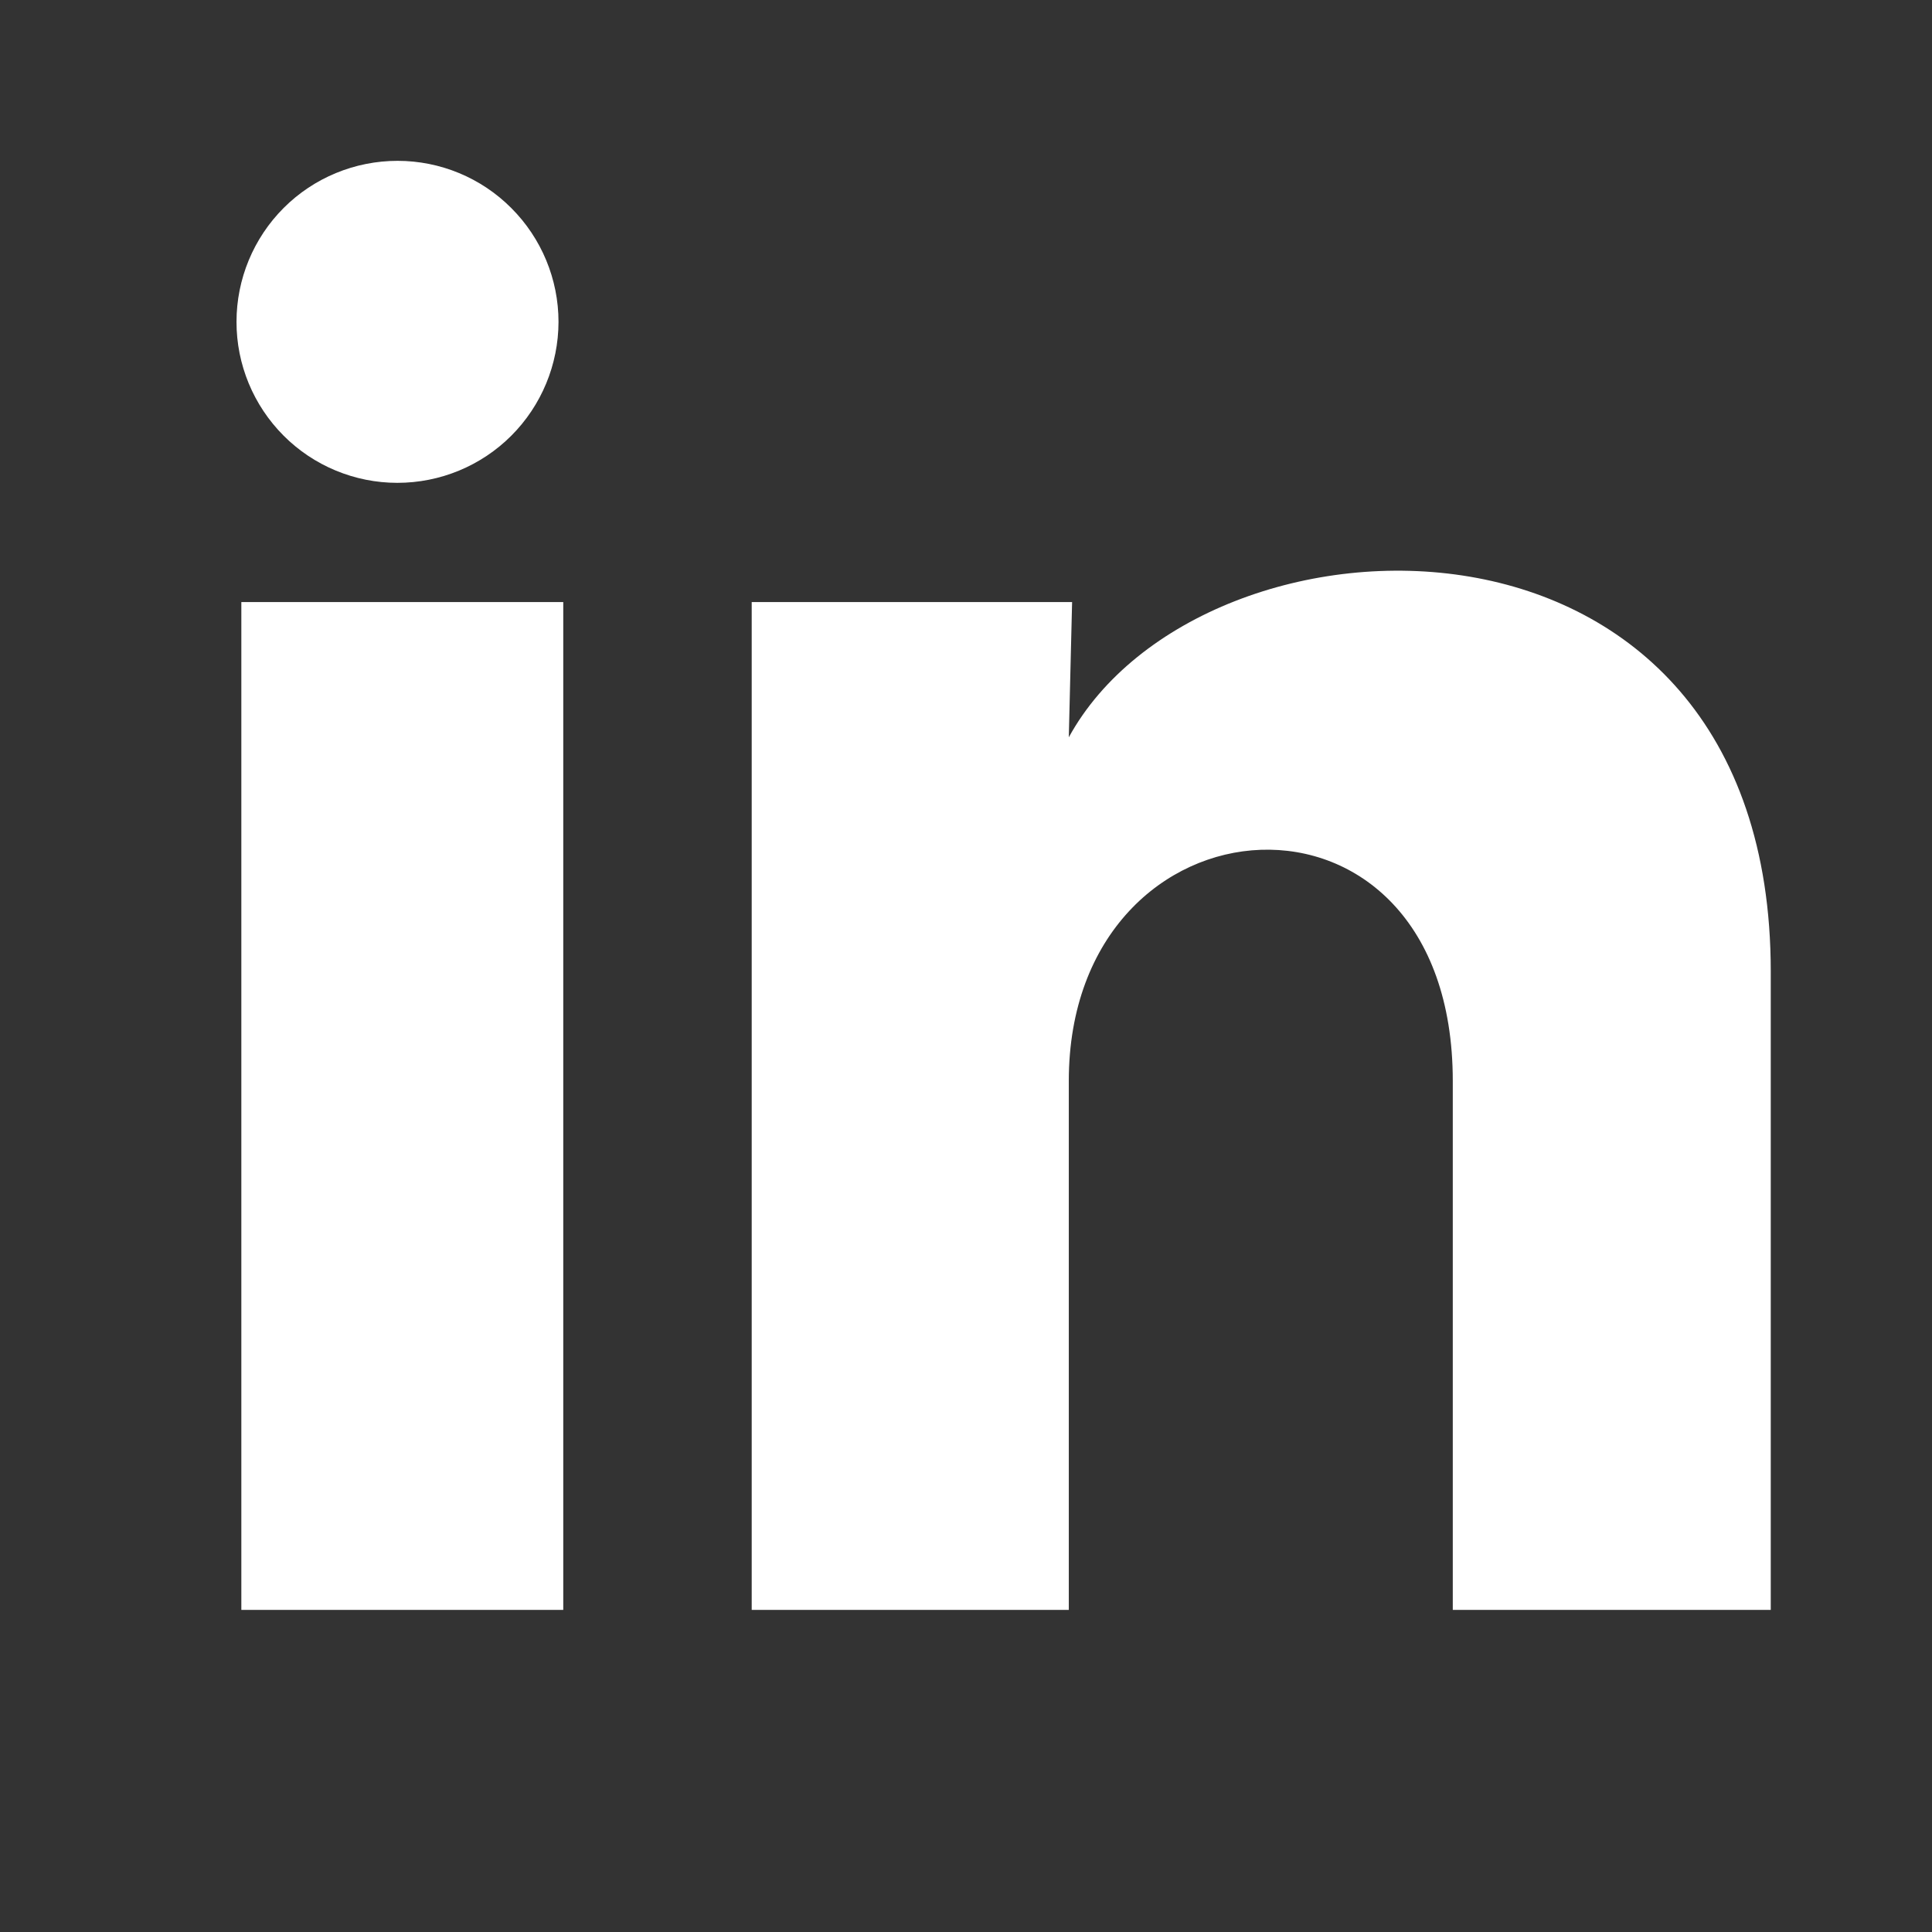
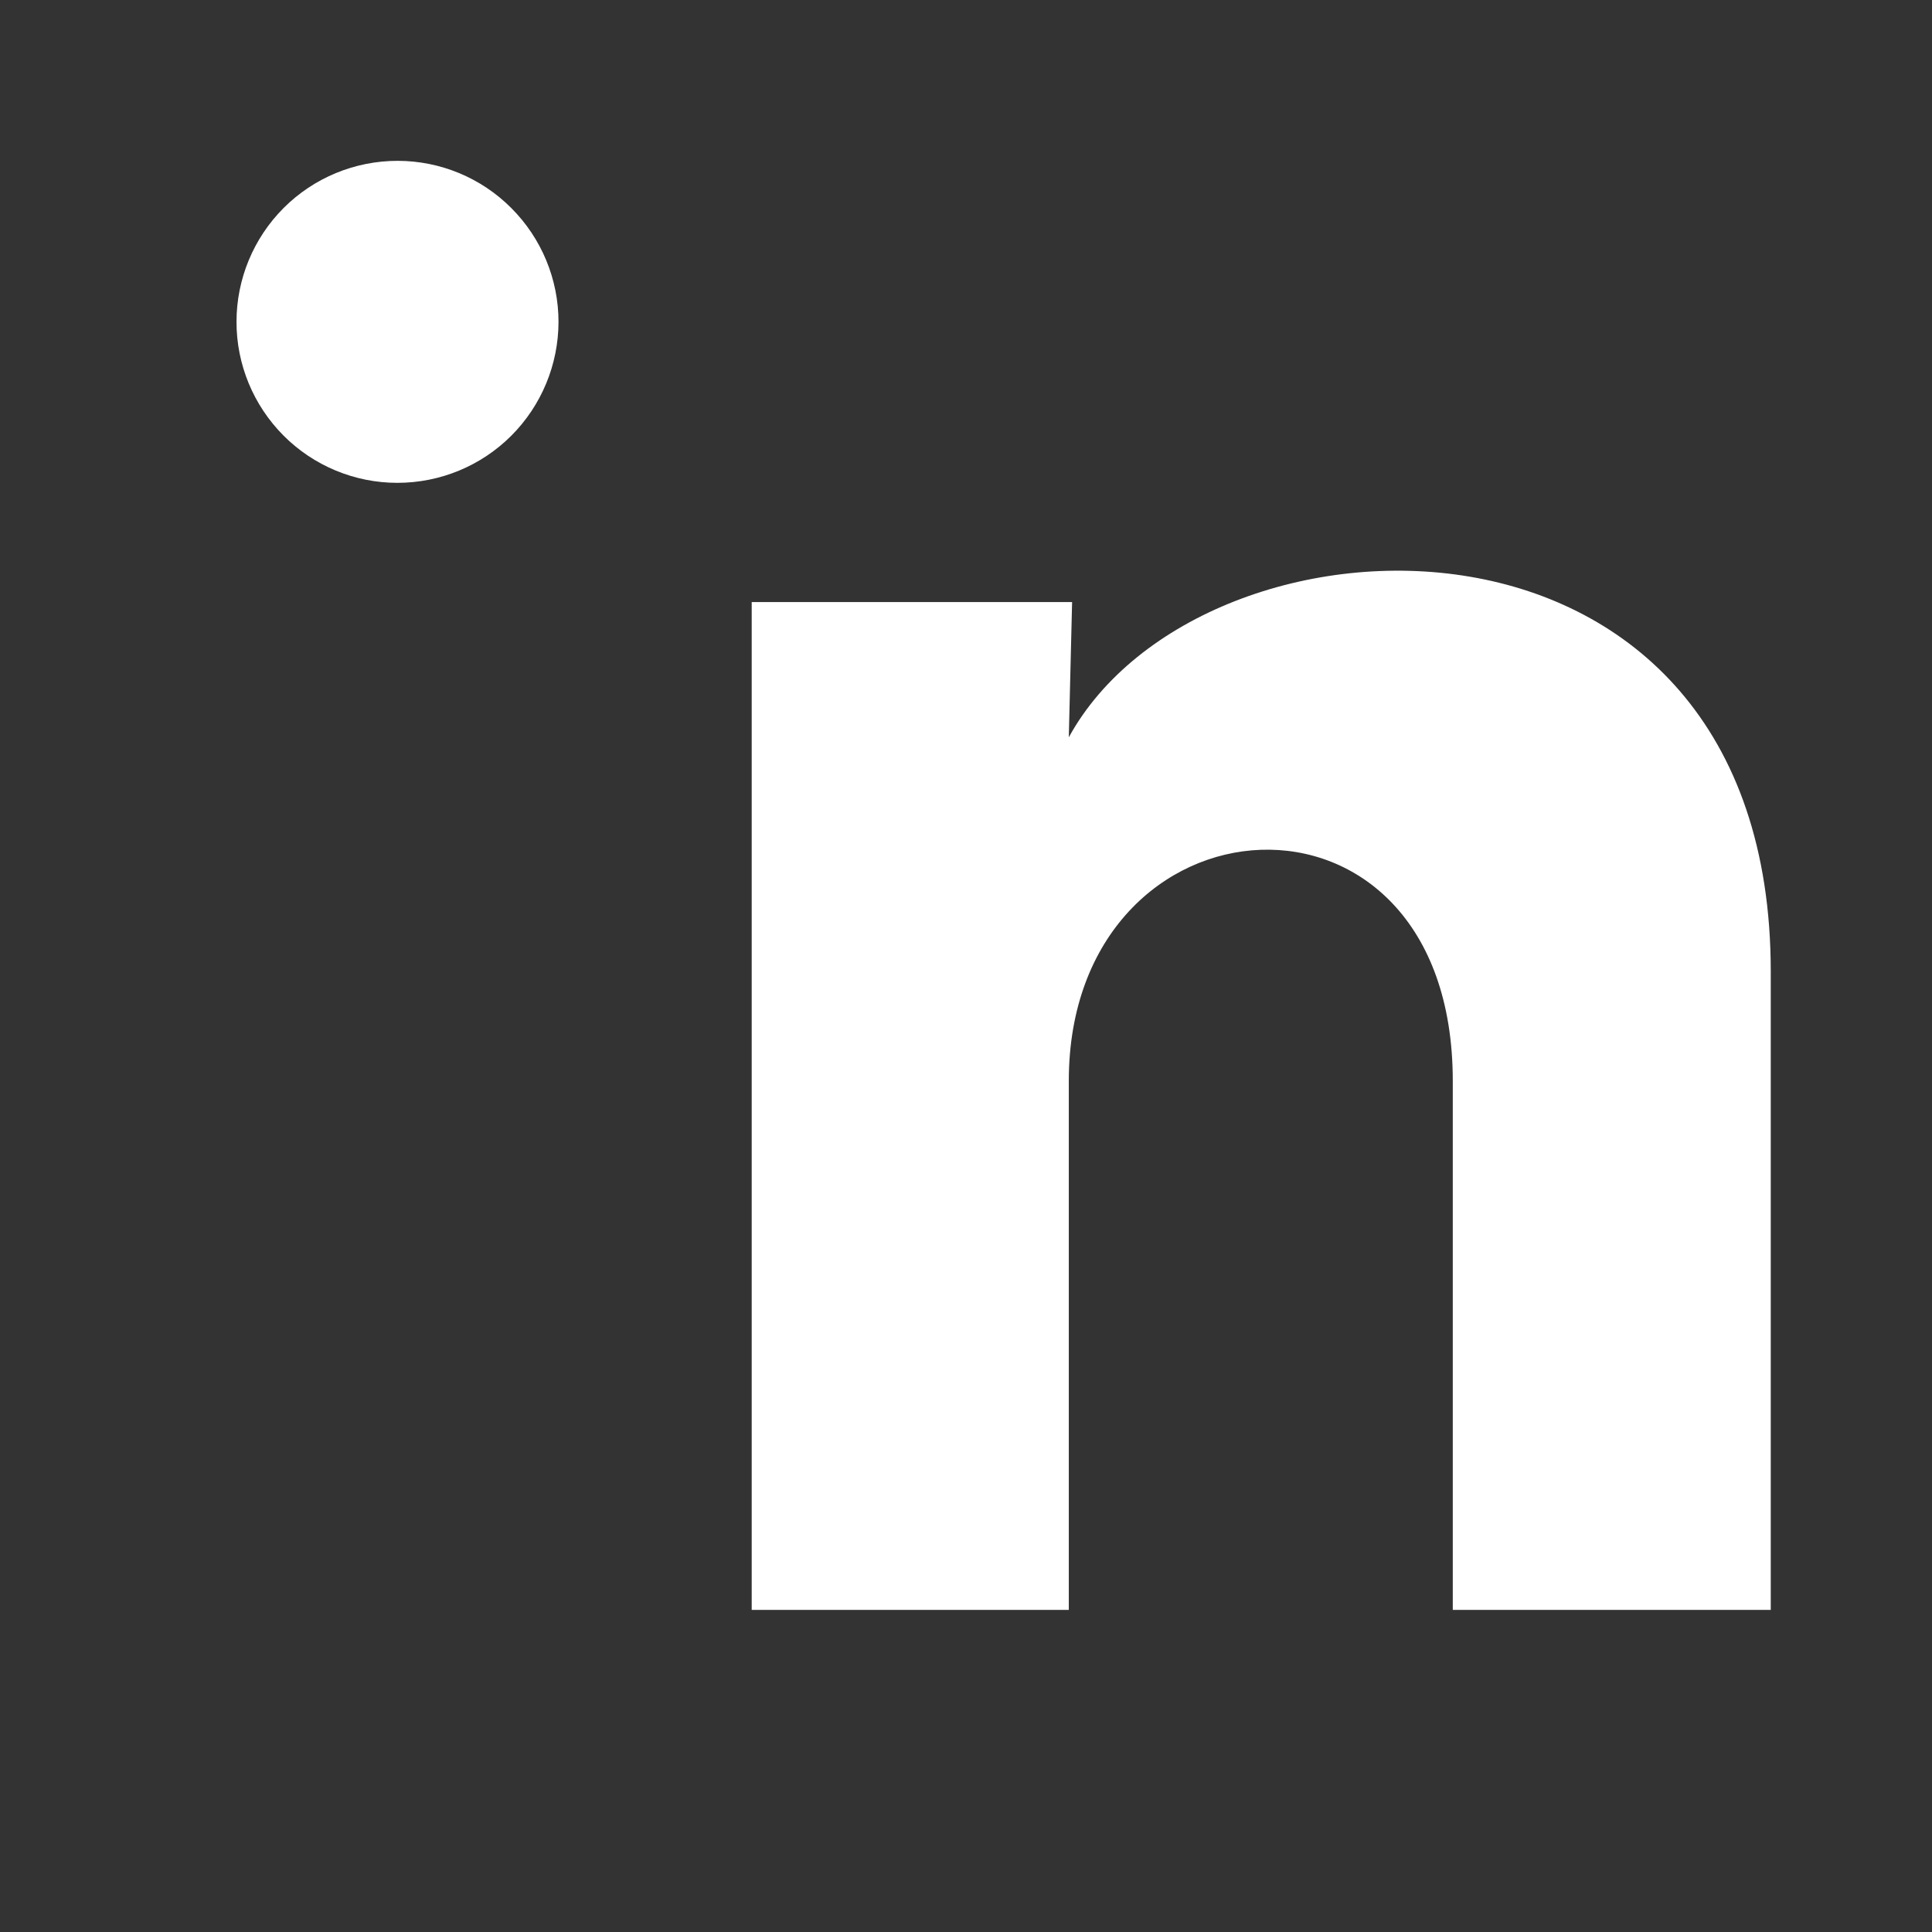
<svg xmlns="http://www.w3.org/2000/svg" width="24" height="24" viewBox="0 0 24 24" fill="none">
  <rect x="0" y="0" width="24" height="24" fill="#333333" stroke="none" />
-   <path d="M6.938 3.999C6.937 4.529 6.726 5.038 6.351 5.413C5.976 5.788 5.467 5.998 4.936 5.998C4.406 5.998 3.897 5.787 3.523 5.412C3.148 5.036 2.937 4.527 2.938 3.997C2.938 3.467 3.149 2.958 3.524 2.583C3.899 2.208 4.408 1.998 4.939 1.998C5.469 1.998 5.978 2.209 6.352 2.585C6.727 2.96 6.938 3.469 6.938 3.999ZM6.997 7.479H2.998V19.999H6.997V7.479ZM13.318 7.479H9.338V19.999H13.277V13.429C13.277 9.769 18.047 9.429 18.047 13.429V19.999H21.997V12.069C21.997 5.899 14.938 6.129 13.277 9.159L13.318 7.479Z" fill="white" />
+   <path d="M6.938 3.999C6.937 4.529 6.726 5.038 6.351 5.413C5.976 5.788 5.467 5.998 4.936 5.998C4.406 5.998 3.897 5.787 3.523 5.412C3.148 5.036 2.937 4.527 2.938 3.997C2.938 3.467 3.149 2.958 3.524 2.583C3.899 2.208 4.408 1.998 4.939 1.998C5.469 1.998 5.978 2.209 6.352 2.585C6.727 2.96 6.938 3.469 6.938 3.999ZM6.997 7.479H2.998H6.997V7.479ZM13.318 7.479H9.338V19.999H13.277V13.429C13.277 9.769 18.047 9.429 18.047 13.429V19.999H21.997V12.069C21.997 5.899 14.938 6.129 13.277 9.159L13.318 7.479Z" fill="white" />
</svg>